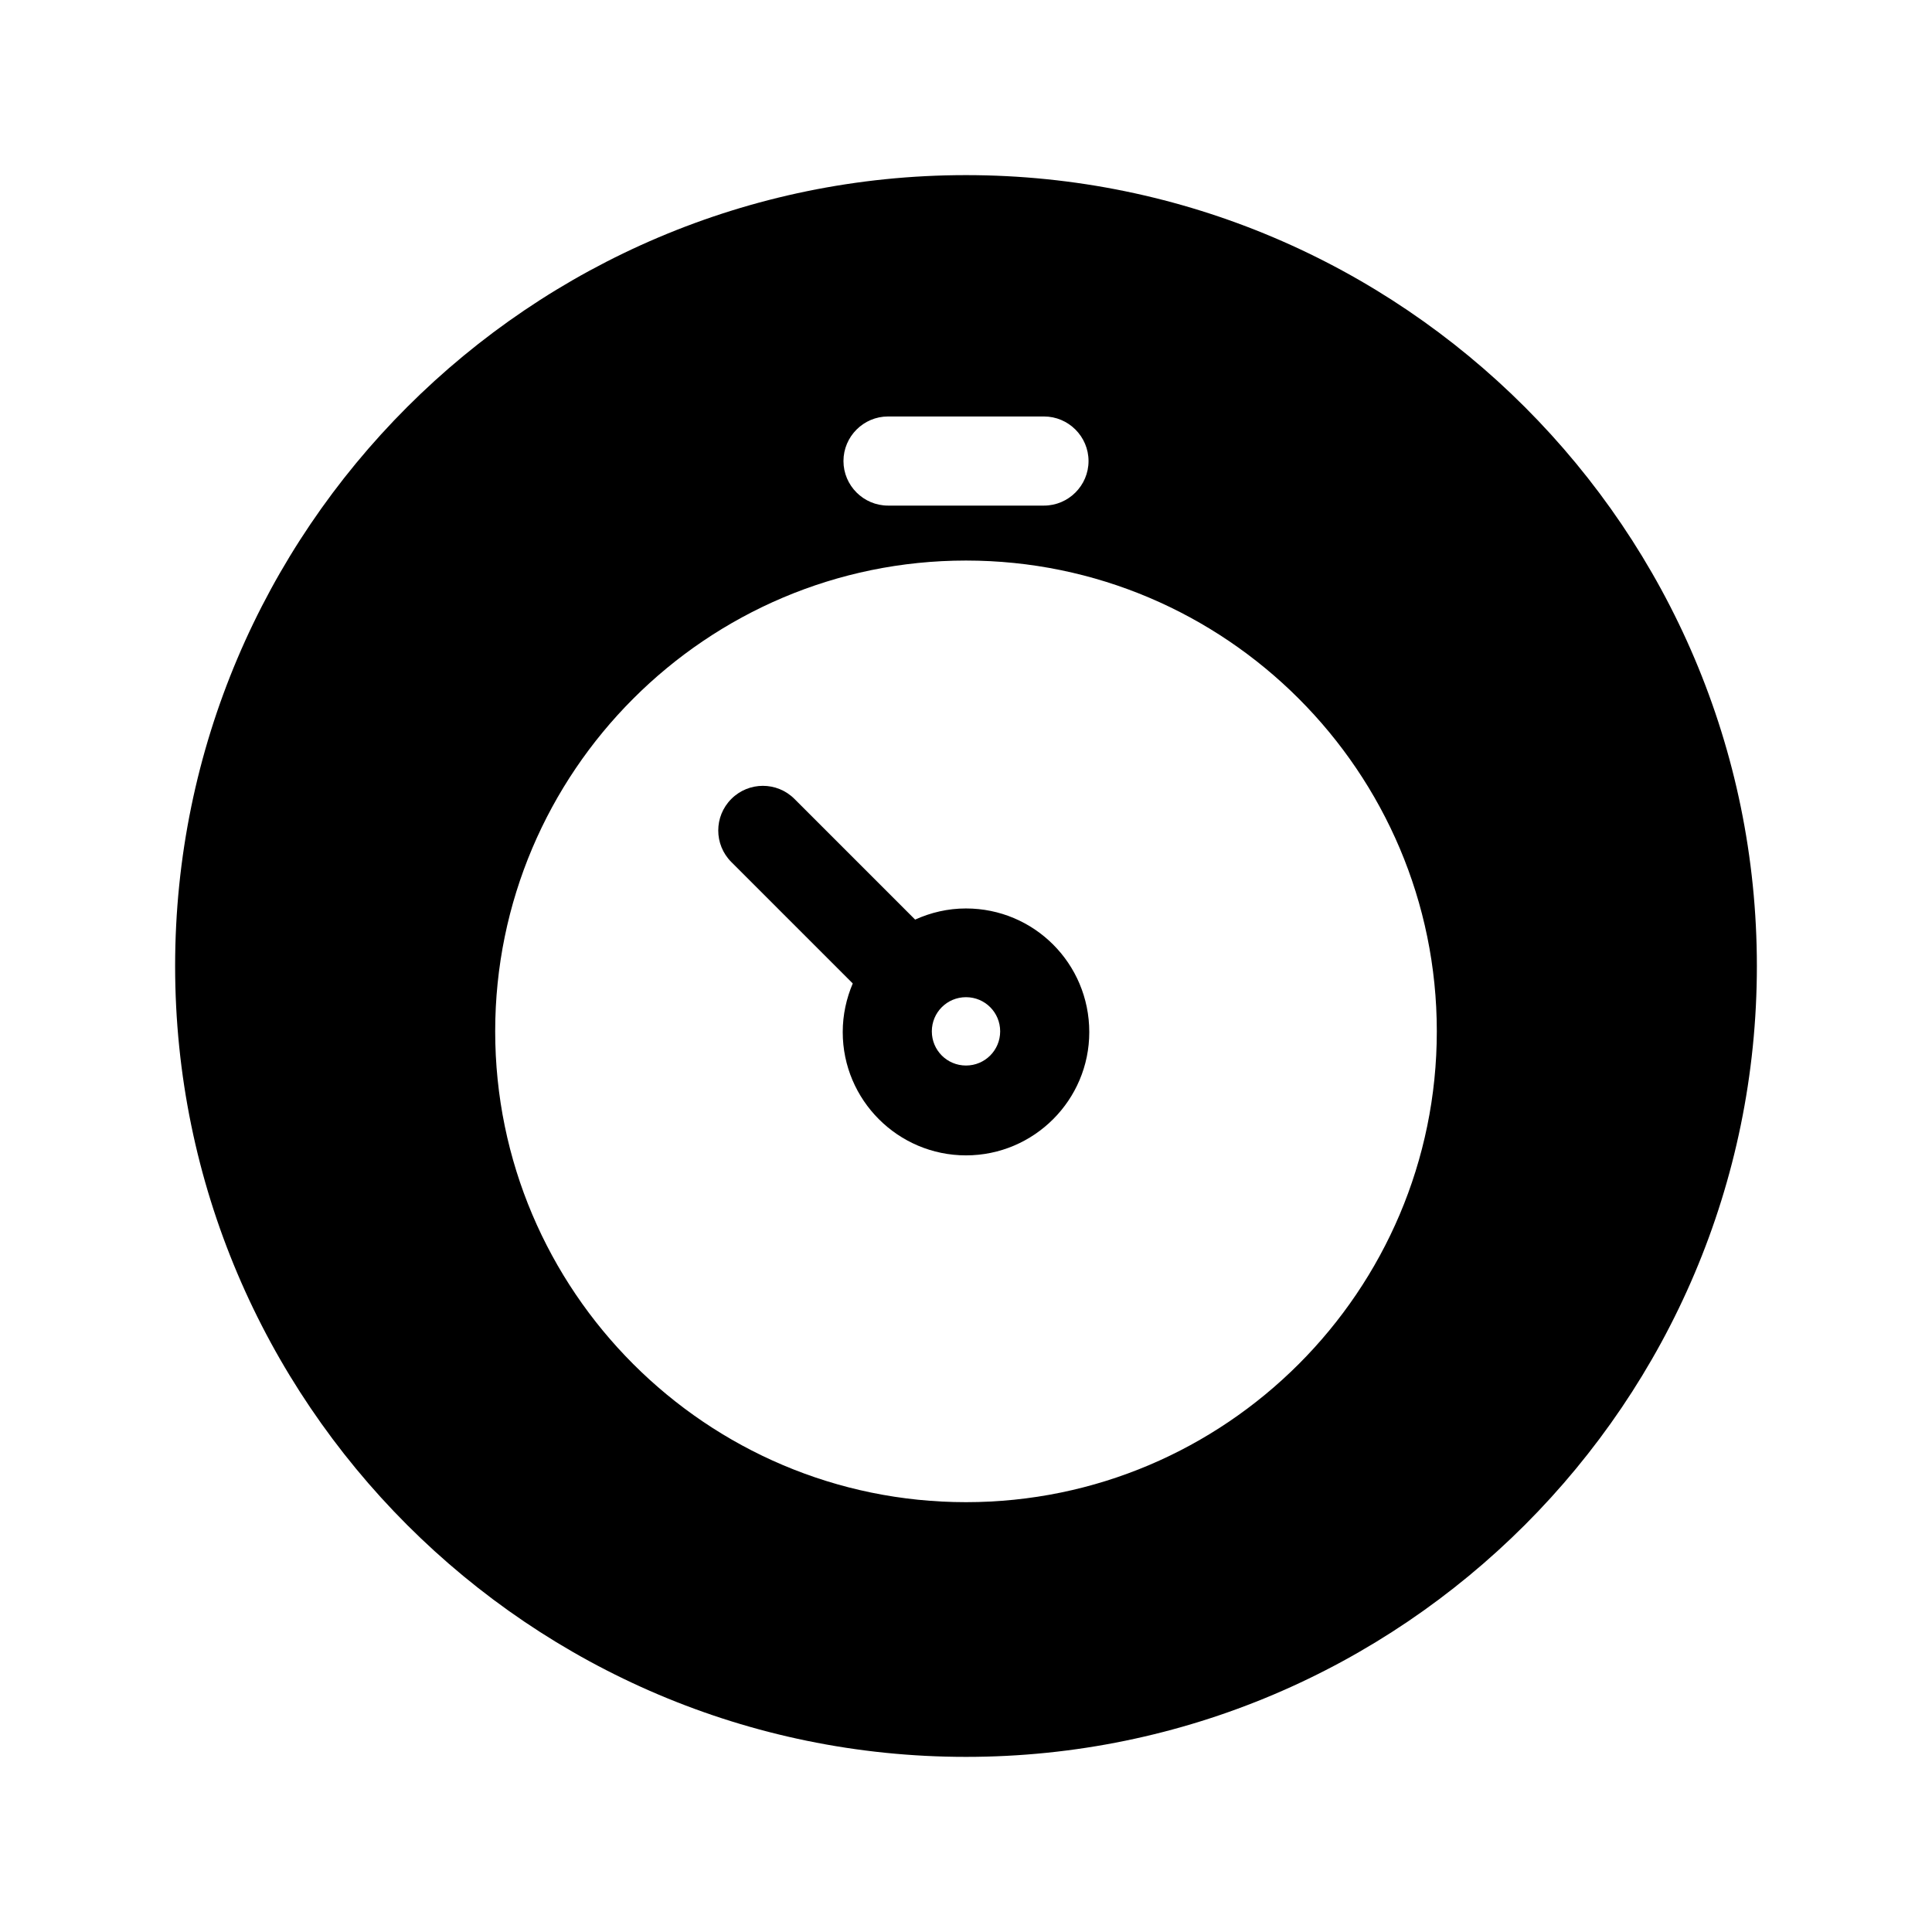
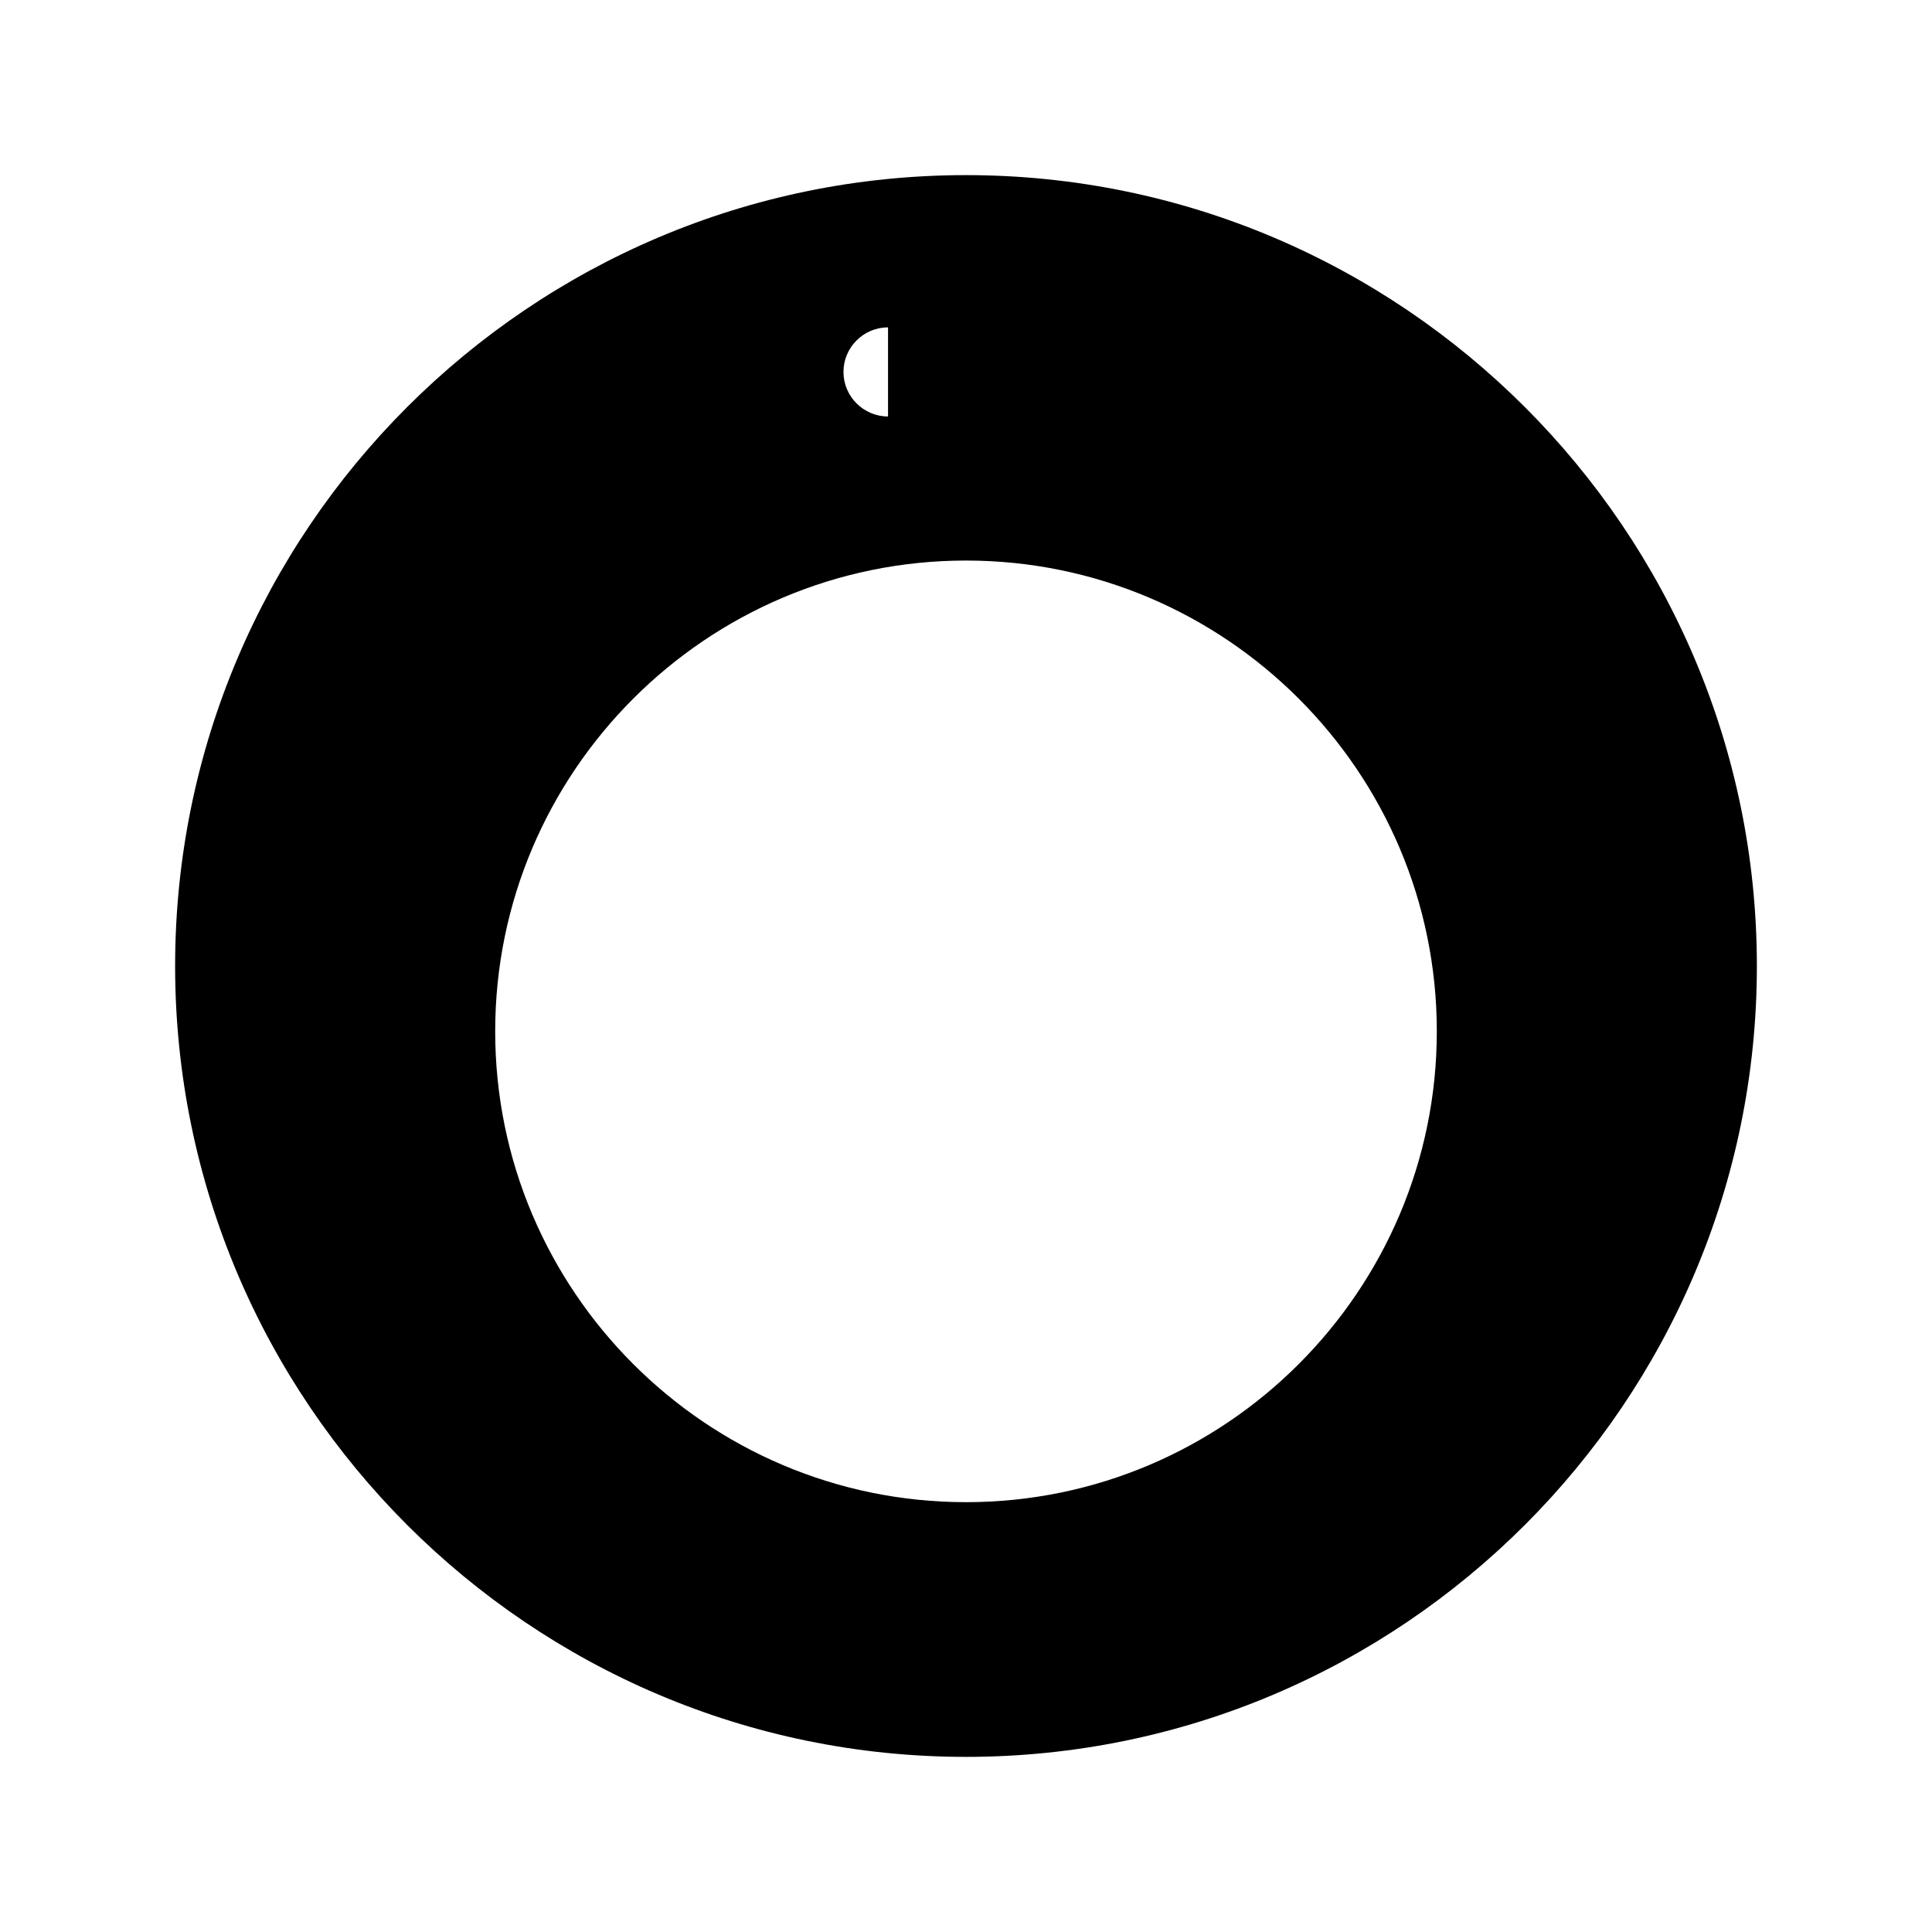
<svg xmlns="http://www.w3.org/2000/svg" fill="#000000" width="800px" height="800px" version="1.1" viewBox="144 144 512 512">
  <g>
-     <path d="m400 384.75c-4.82 0-9.348 1.082-13.48 2.953l-31.98-31.98c-4.625-4.625-12.102-4.625-16.727 0s-4.625 12.102 0 16.727l32.176 32.176c-1.672 3.938-2.656 8.266-2.656 12.891 0 18.008 14.66 32.668 32.668 32.668s32.668-14.66 32.668-32.668c0-18.203-14.664-32.766-32.668-32.766zm0 41.625c-5.019 0-9.055-4.035-9.055-9.055 0-5.019 4.035-9.055 9.055-9.055s9.055 4.035 9.055 9.055c-0.004 5.019-4.039 9.055-9.055 9.055z" />
-     <path d="m400 190.41c-115.52 0-209.59 94.07-209.59 209.59s94.07 209.59 209.59 209.59 209.59-94.07 209.59-209.59c-0.004-115.52-94.074-209.59-209.59-209.59zm-20.664 63.961h41.328c6.496 0 11.809 5.312 11.809 11.809 0 6.496-5.312 11.809-11.809 11.809h-41.328c-6.496 0-11.809-5.312-11.809-11.809 0-6.496 5.312-11.809 11.809-11.809zm20.664 287.72c-68.781 0-124.77-55.988-124.77-124.77 0-68.781 55.988-124.77 124.77-124.77 68.781 0 124.77 55.988 124.77 124.77-0.004 68.781-55.992 124.77-124.77 124.77z" />
+     <path d="m400 190.41c-115.52 0-209.59 94.07-209.59 209.59s94.07 209.59 209.59 209.59 209.59-94.07 209.59-209.59c-0.004-115.52-94.074-209.59-209.59-209.59zm-20.664 63.961h41.328h-41.328c-6.496 0-11.809-5.312-11.809-11.809 0-6.496 5.312-11.809 11.809-11.809zm20.664 287.72c-68.781 0-124.77-55.988-124.77-124.77 0-68.781 55.988-124.77 124.77-124.77 68.781 0 124.77 55.988 124.77 124.77-0.004 68.781-55.992 124.77-124.77 124.77z" />
  </g>
</svg>